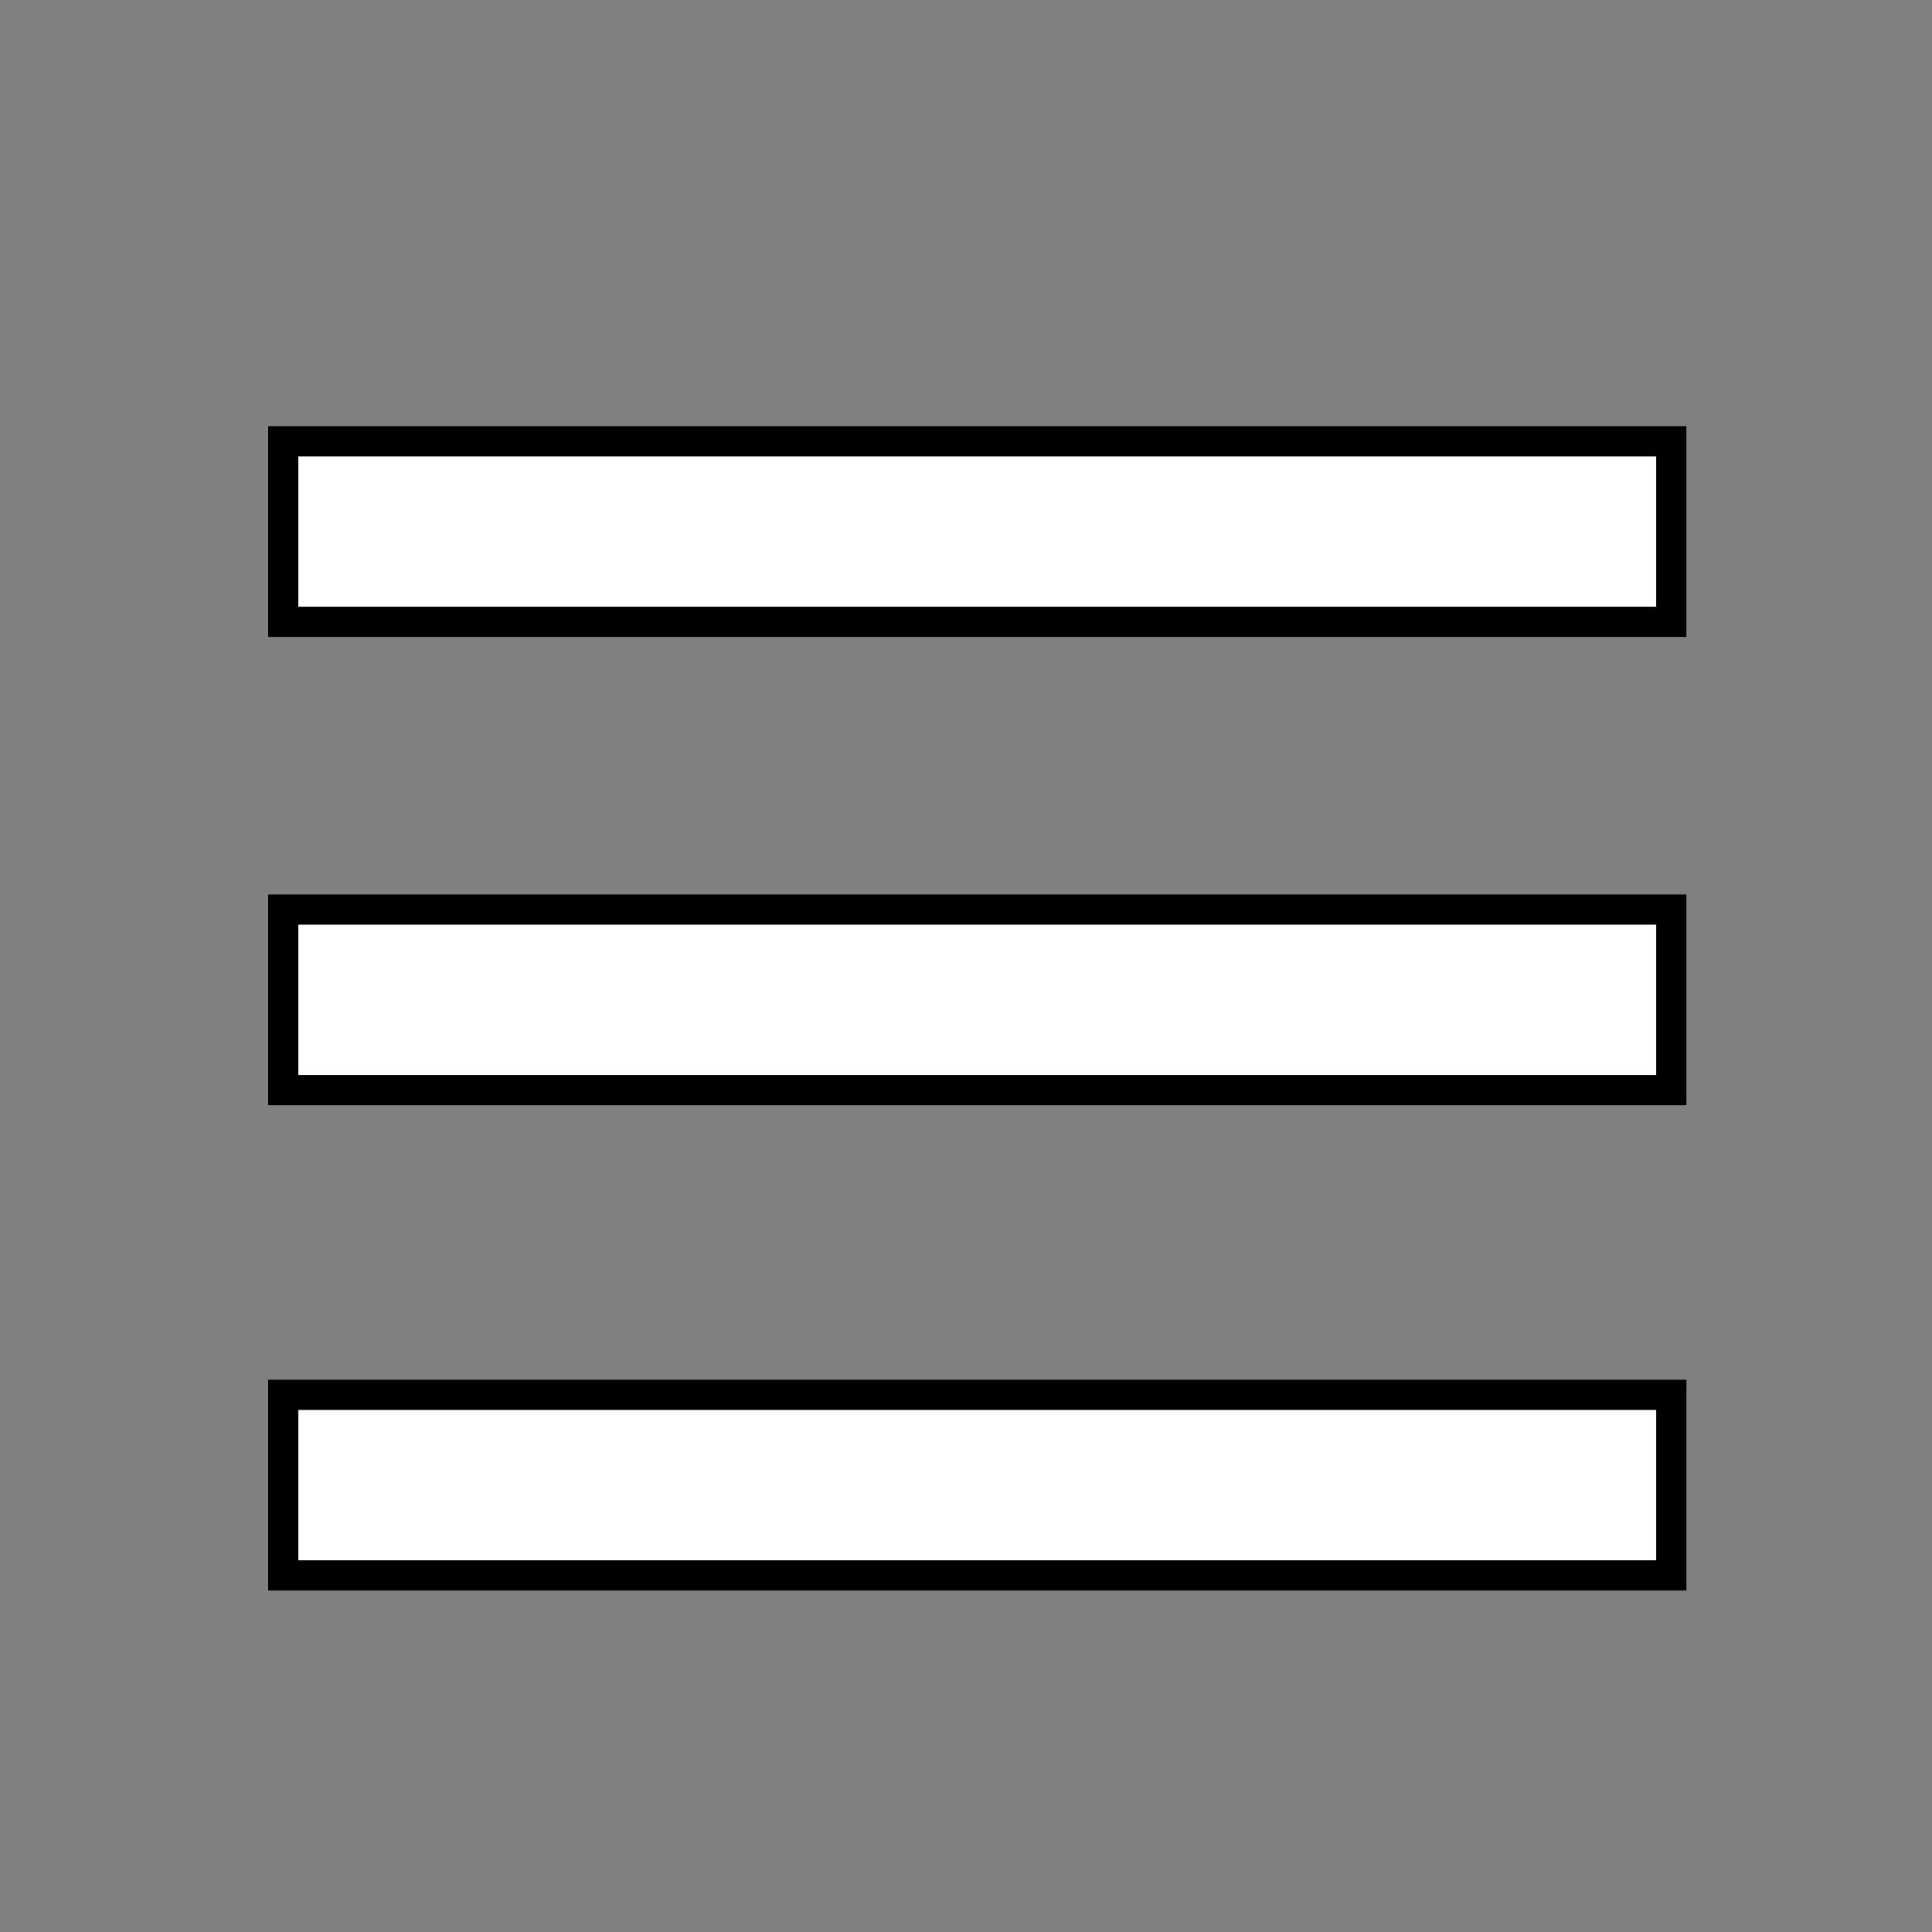
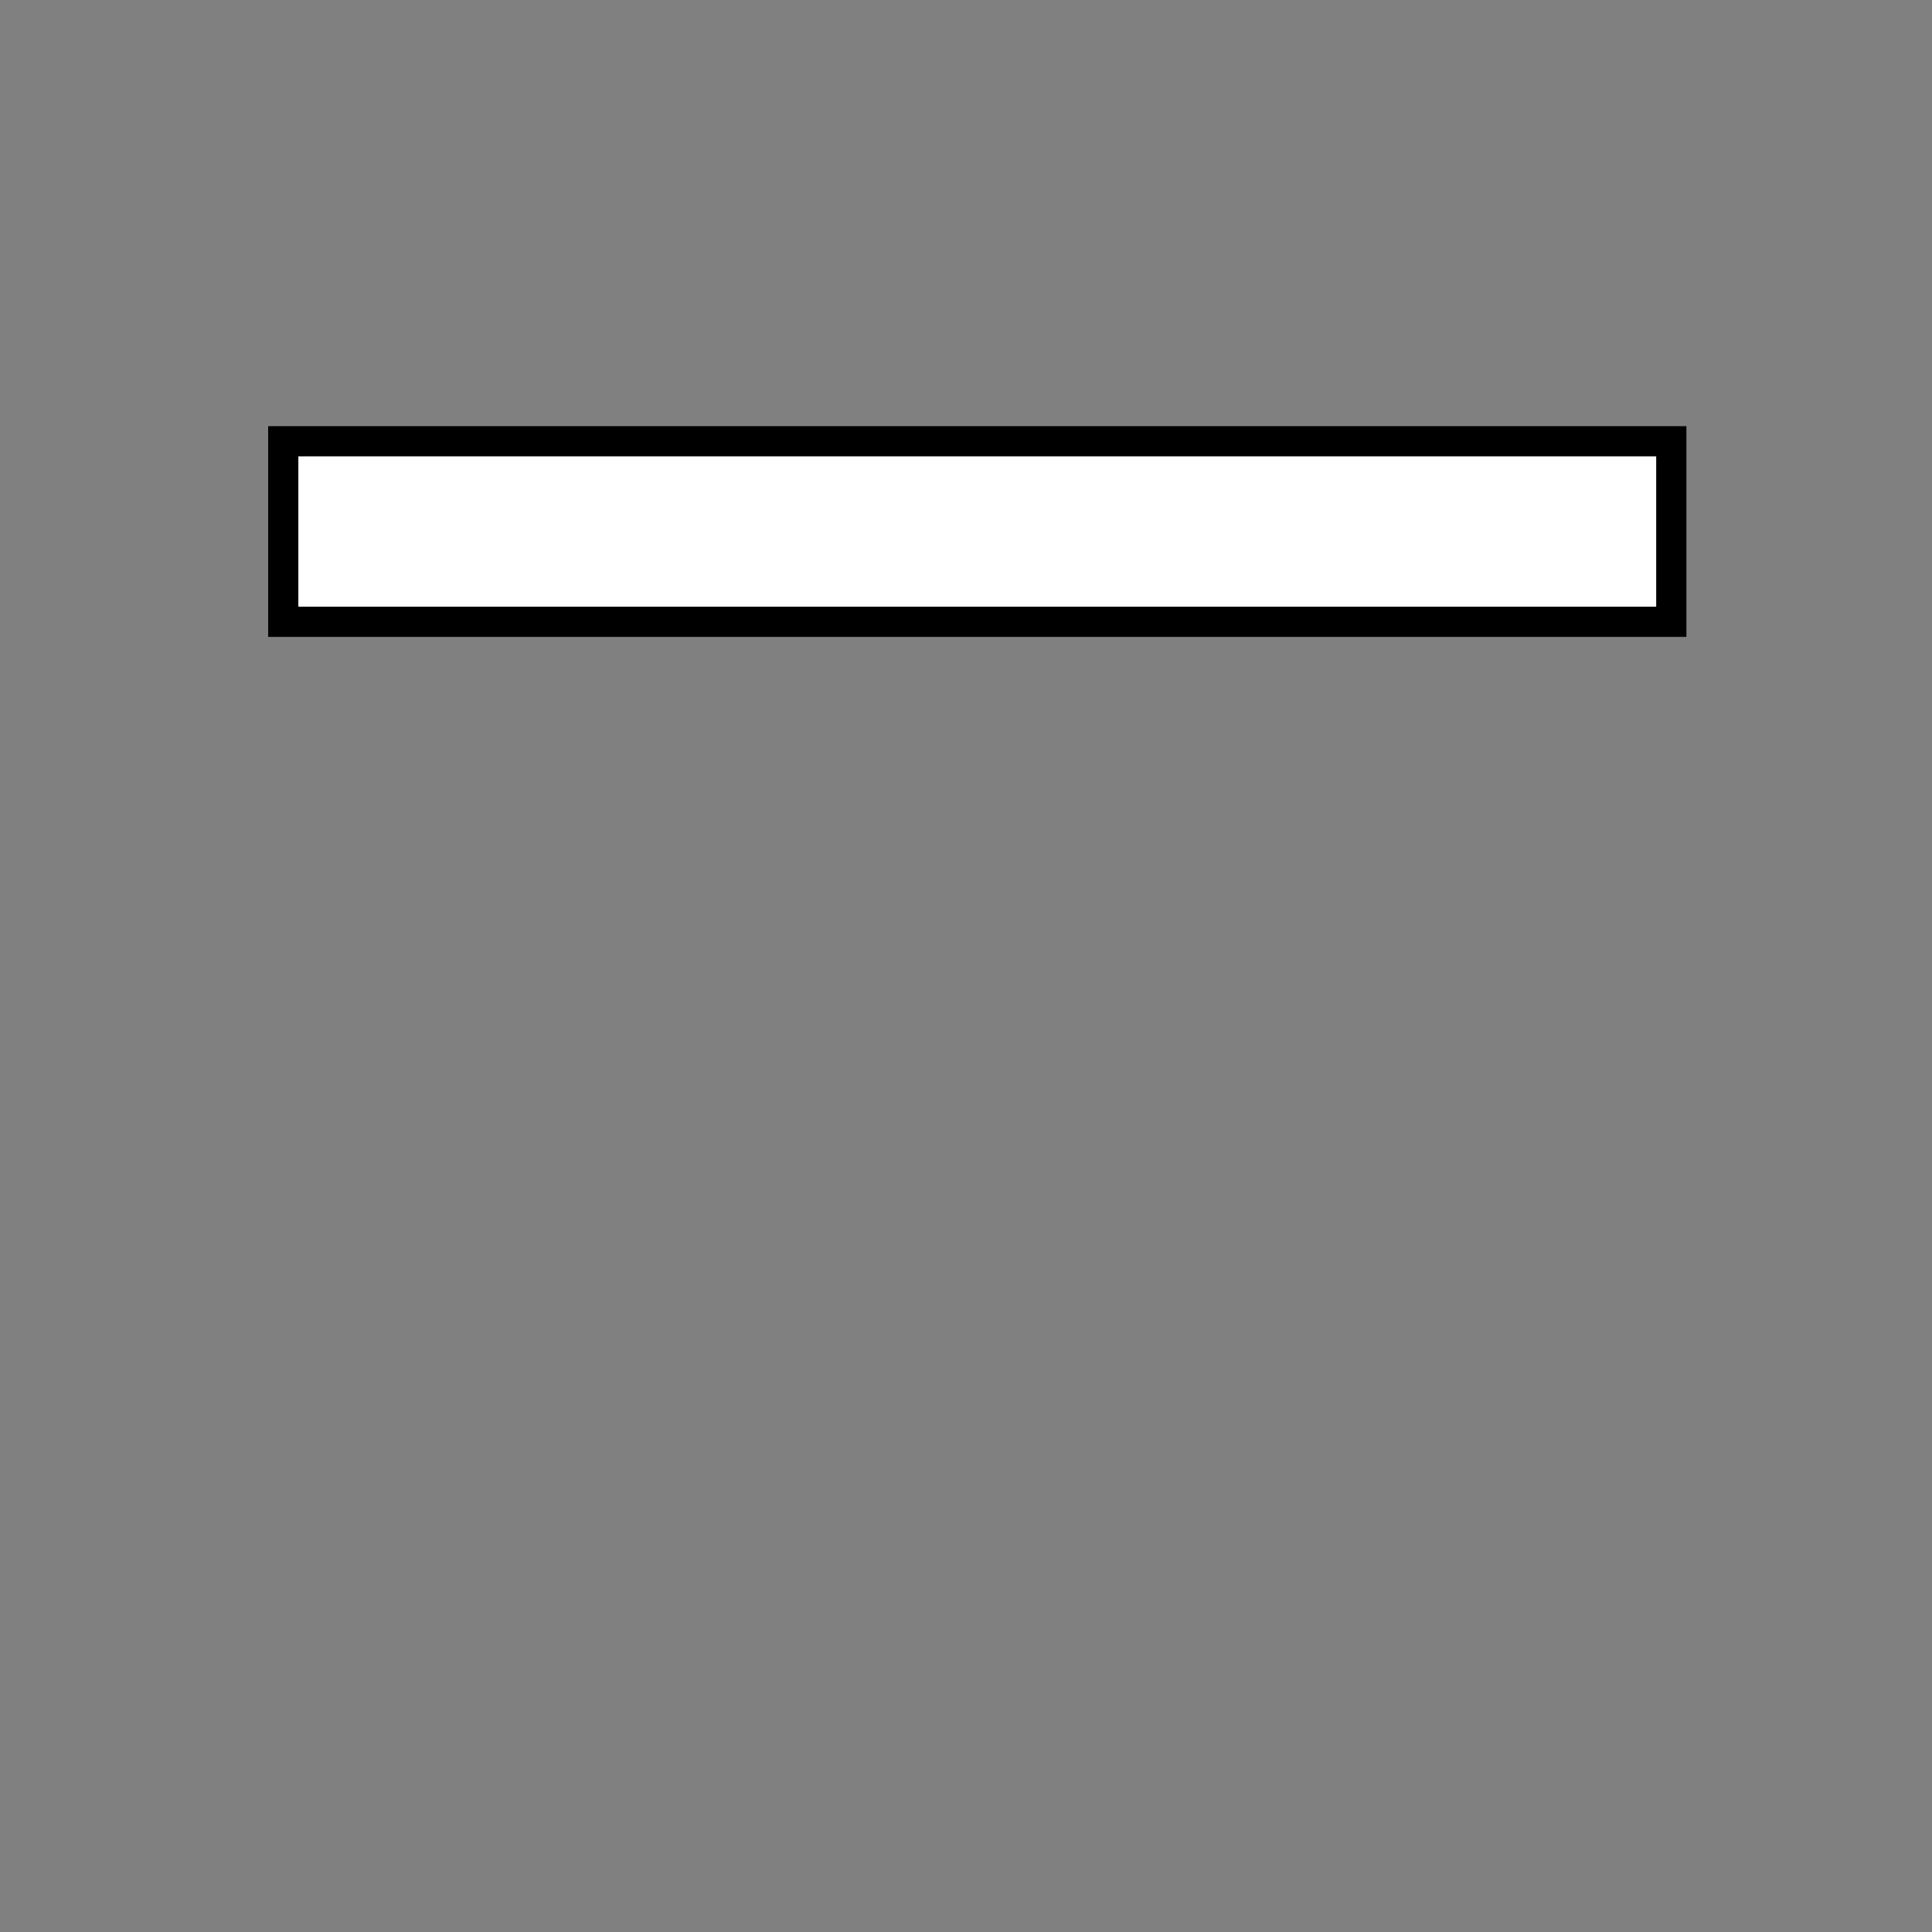
<svg xmlns="http://www.w3.org/2000/svg" width="64" height="64" stroke="null">
  <rect width="100%" height="100%" fill="#808080" stroke="none" />
  <g id="Layer_1">
    <title>Layer 1</title>
    <rect stroke="null" id="svg_4" height="5.981" width="45.981" y="14.617" x="9.383" fill="#ffffff" />
-     <rect stroke="null" id="svg_7" height="5.981" width="45.981" y="30.131" x="9.383" fill="#ffffff" />
-     <rect stroke="null" id="svg_8" height="5.981" width="45.981" y="46.206" x="9.383" fill="#ffffff" />
  </g>
</svg>